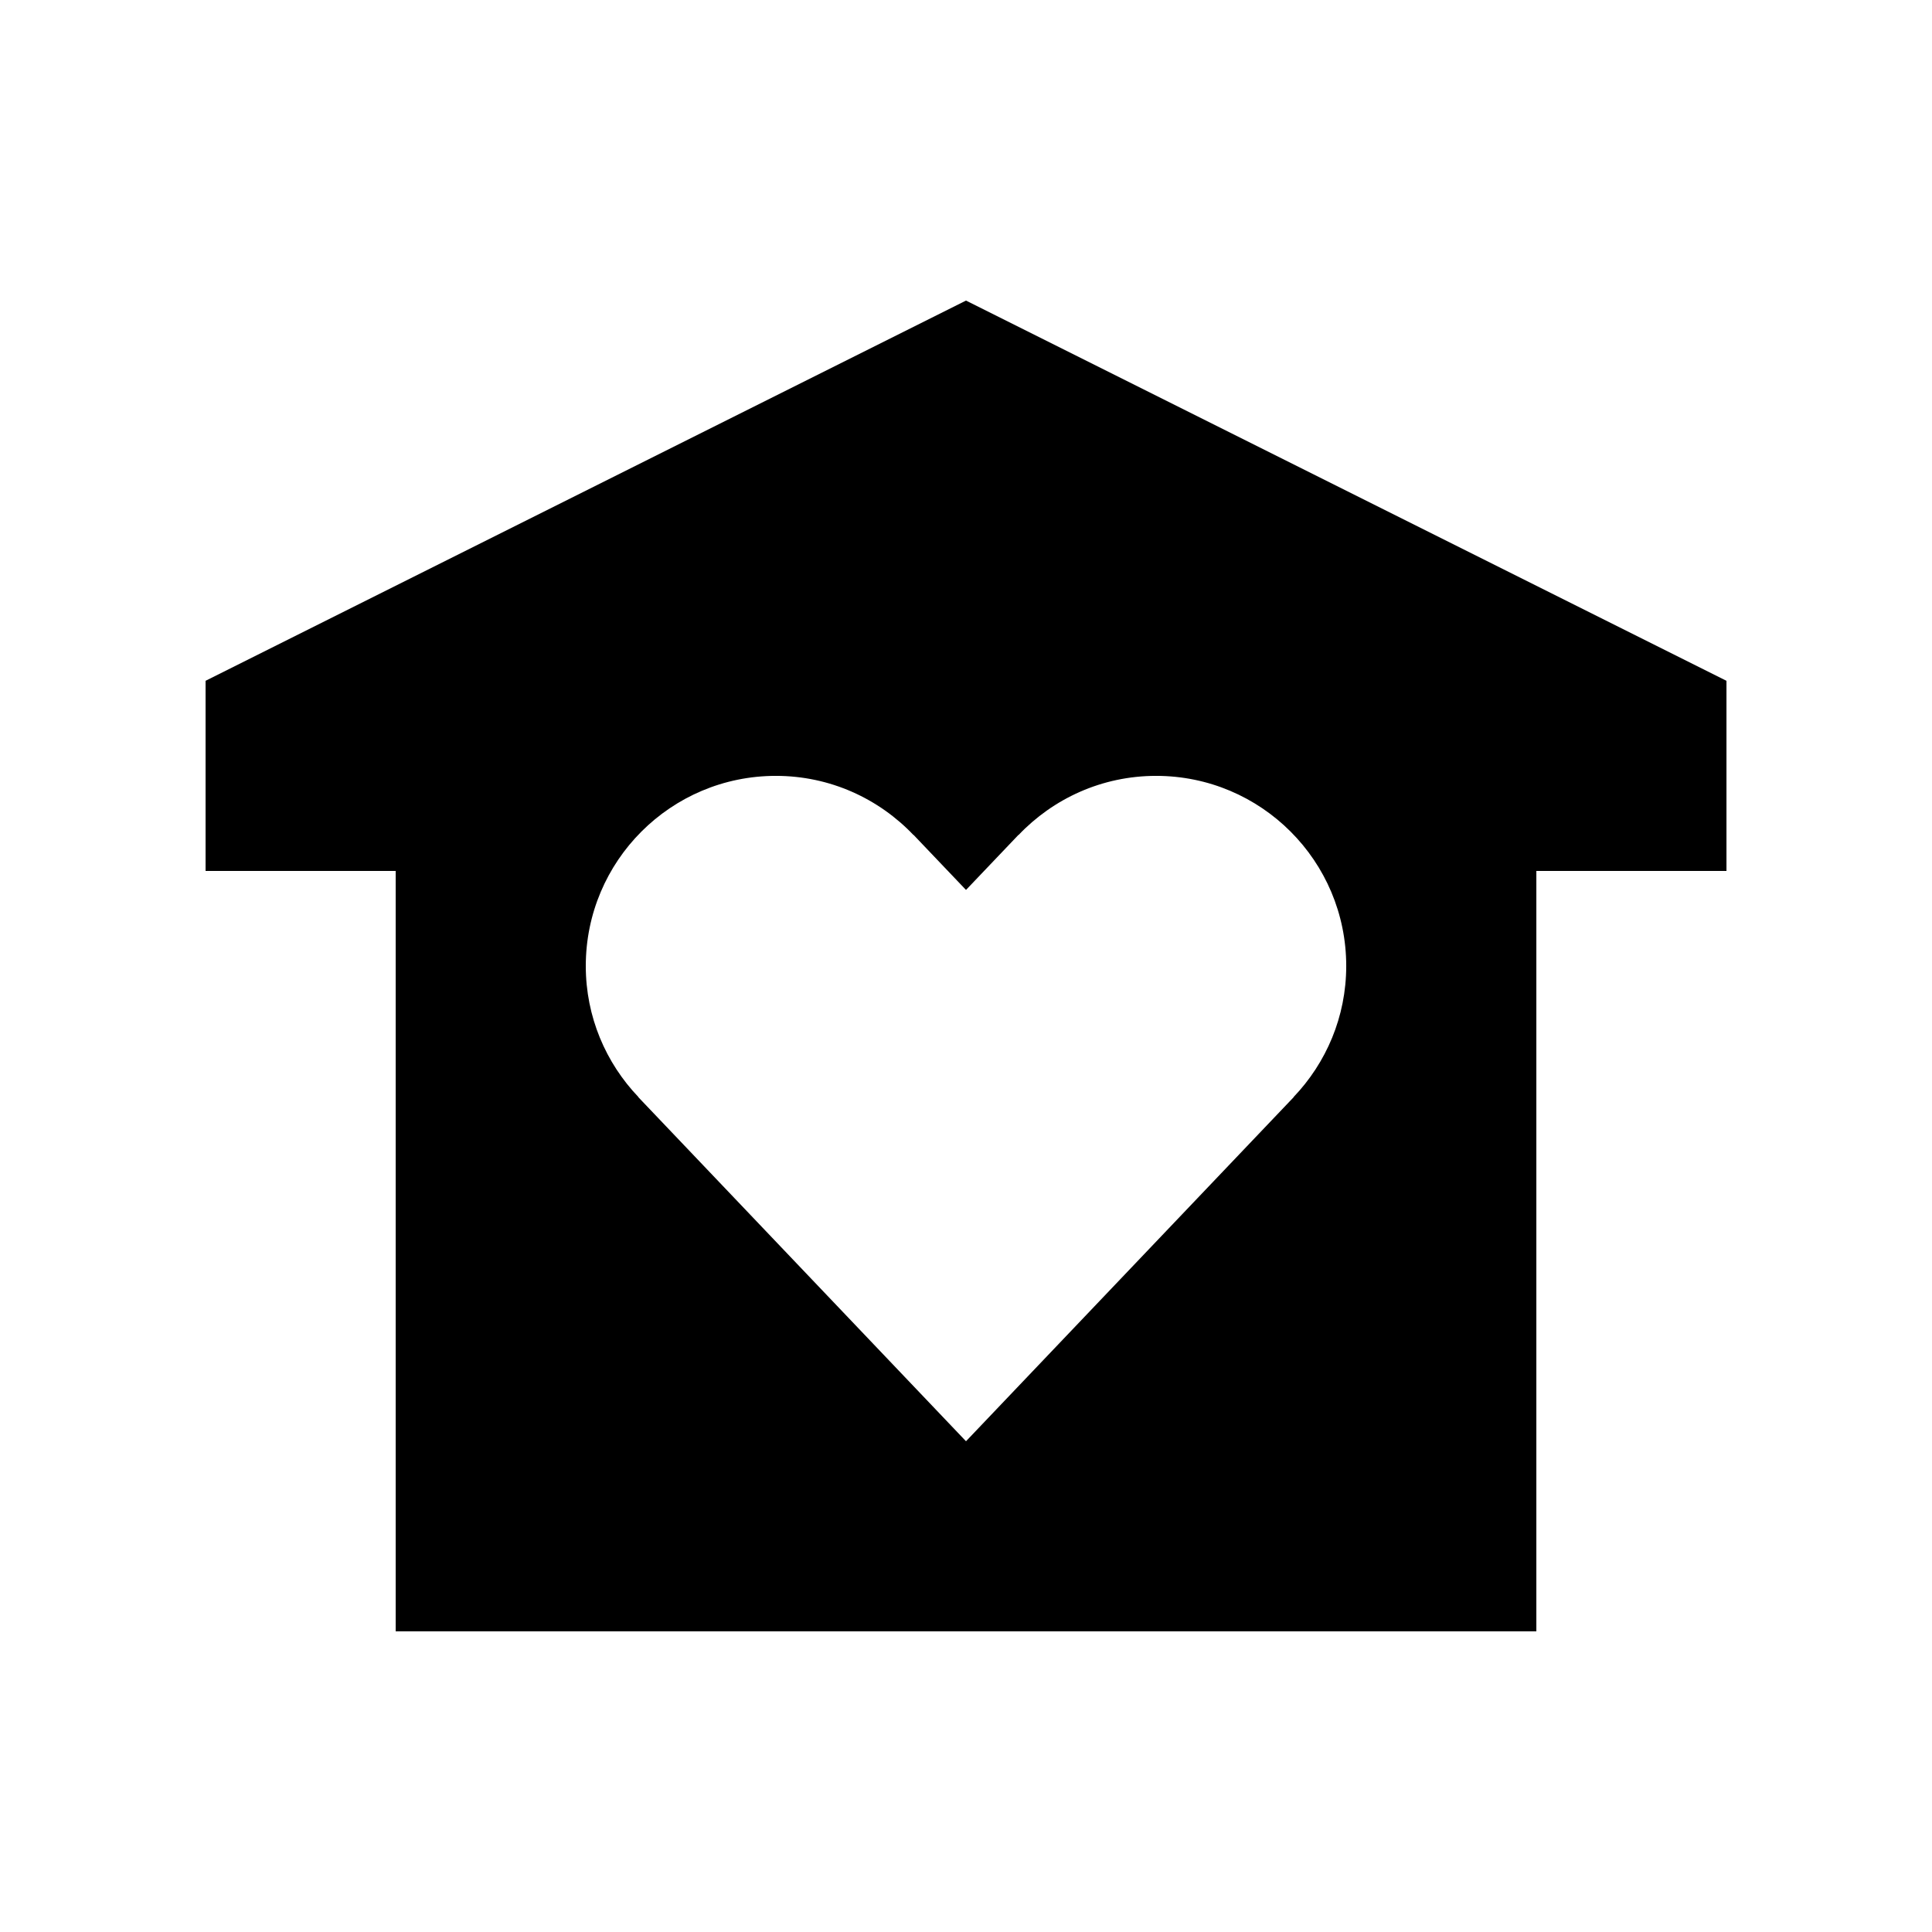
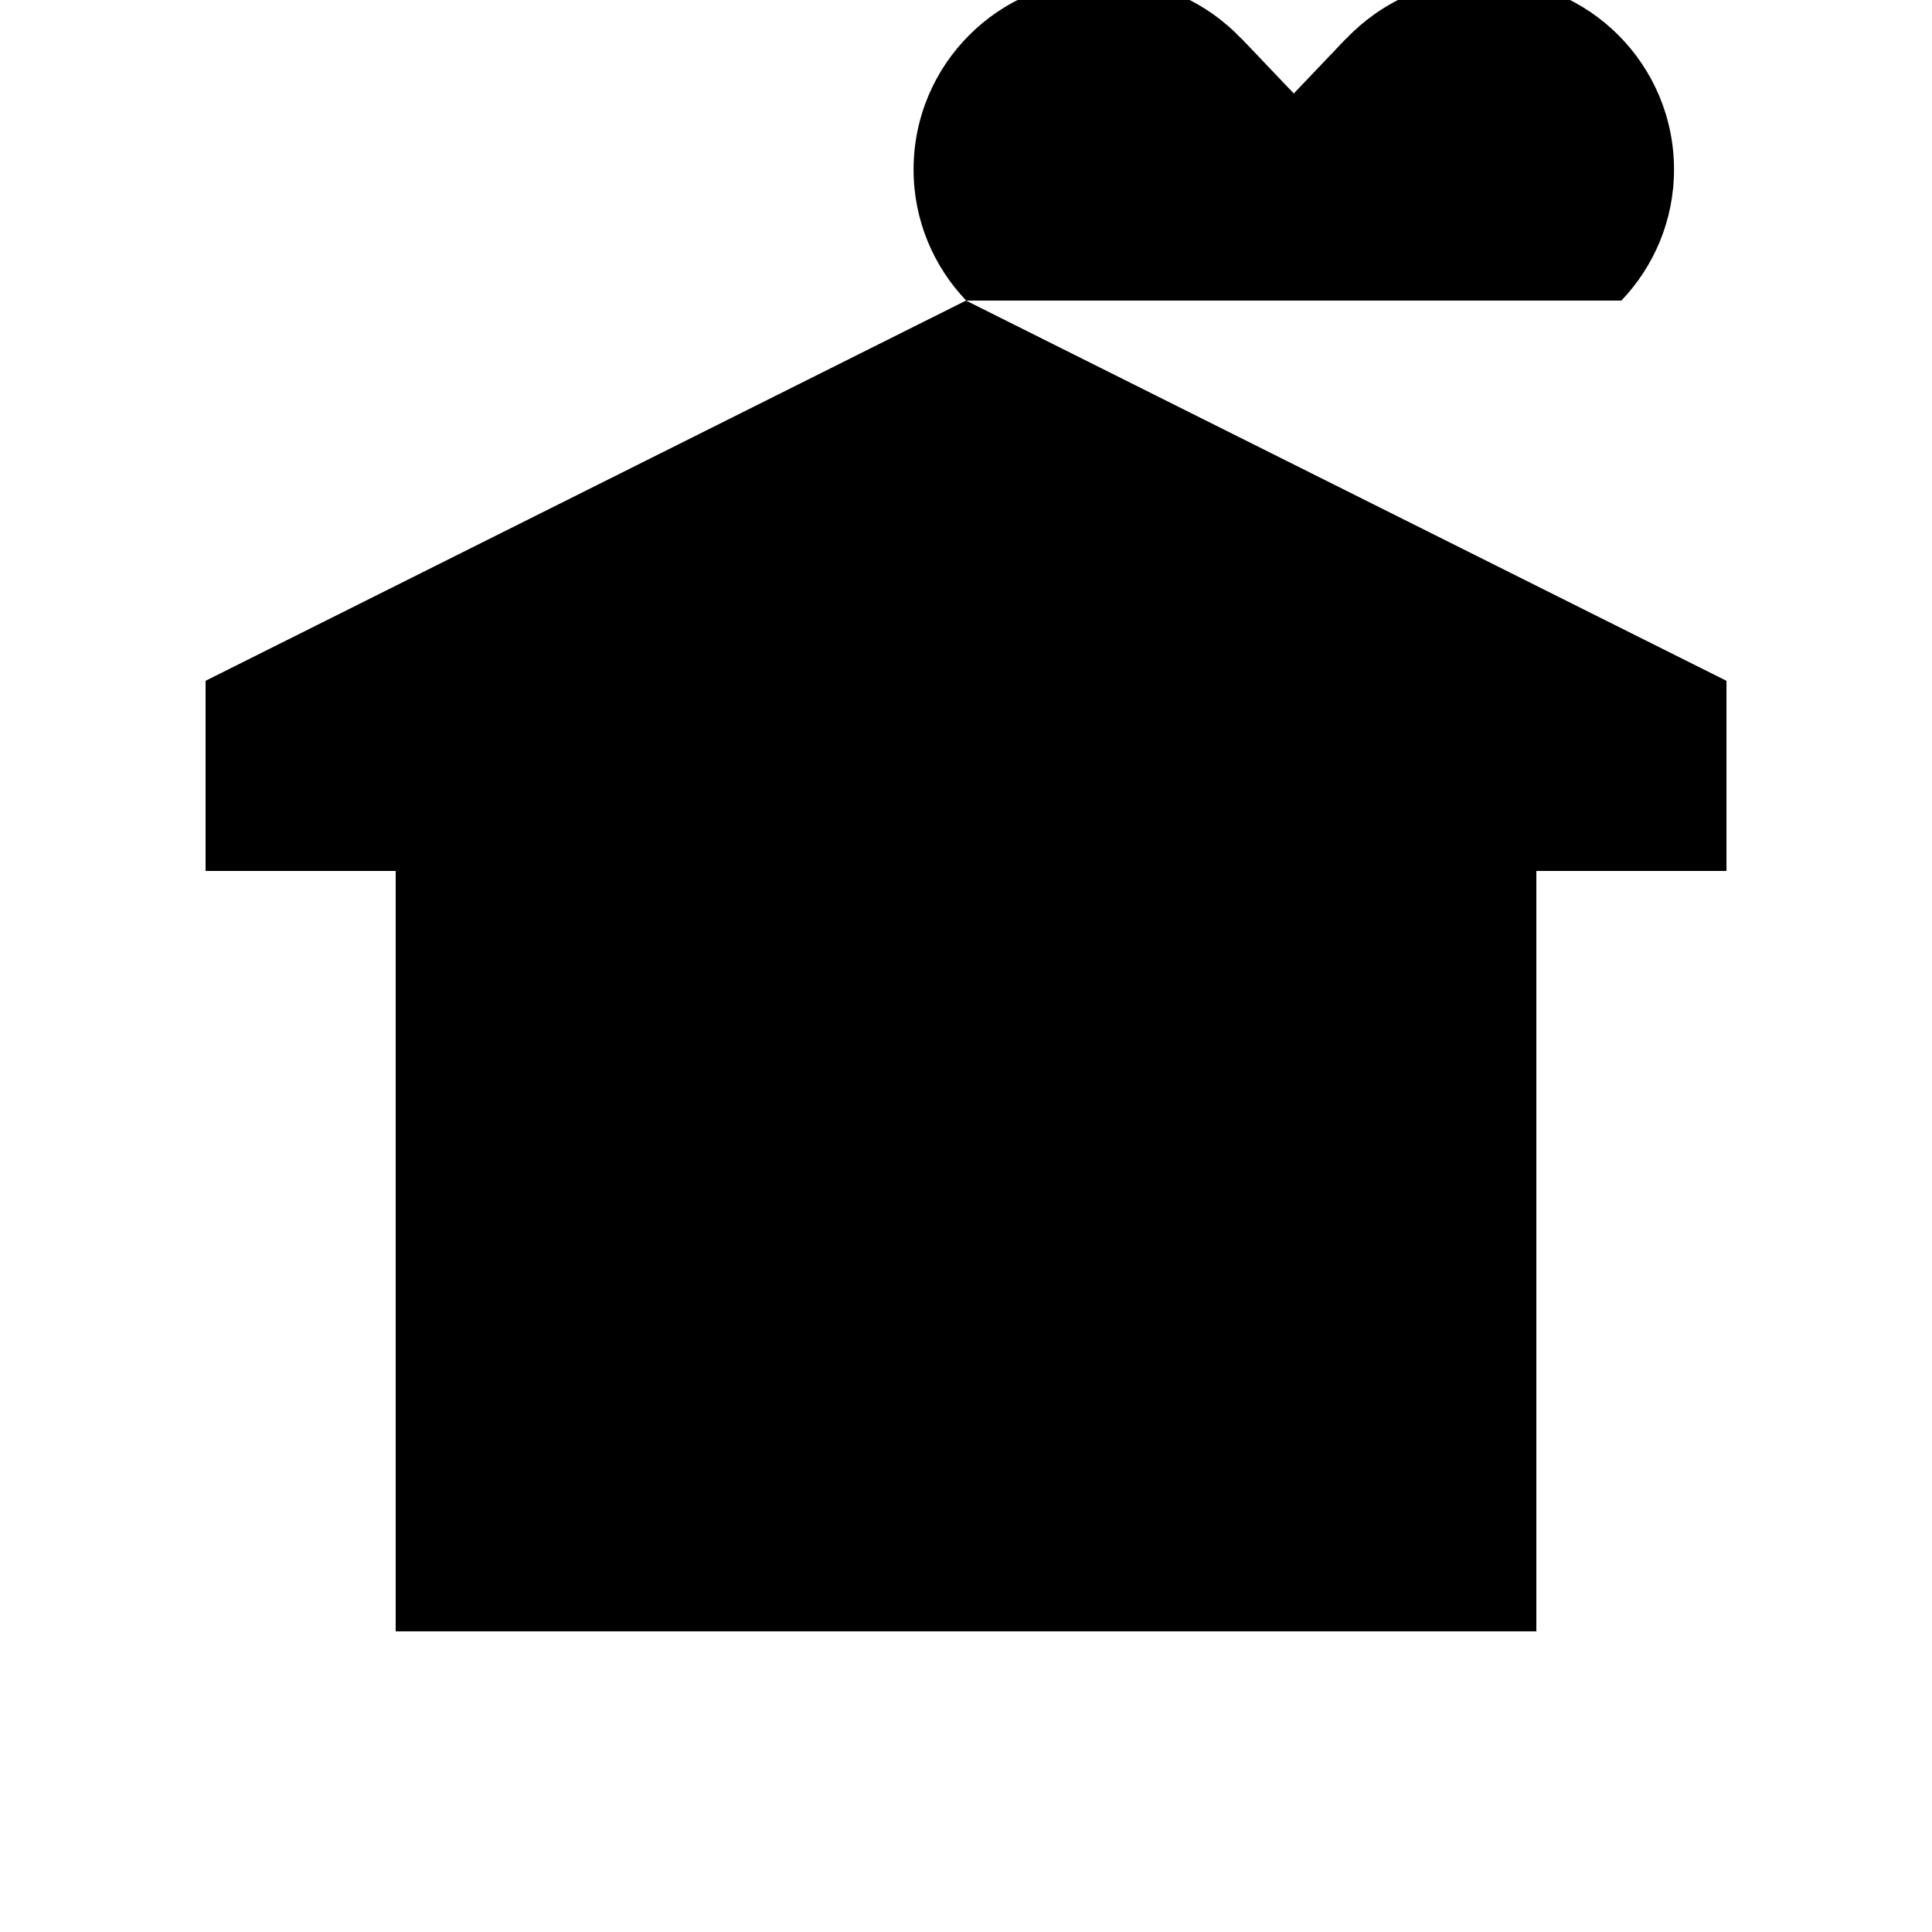
<svg xmlns="http://www.w3.org/2000/svg" fill="#000000" width="800px" height="800px" version="1.1" viewBox="144 144 512 512">
-   <path d="m400 223.66-201.52 100.76v50.383h50.379v201.52h302.29v-201.52h50.383v-50.383zm86.867 211.07-86.867 91.215-86.867-91.215h0.059c-8.629-9.035-13.953-21.254-13.953-34.734 0-27.828 22.555-50.383 50.379-50.383 14.363 0 27.297 6.043 36.473 15.688l0.012-0.043 13.898 14.586 13.895-14.586 0.016 0.043c9.172-9.645 22.105-15.688 36.469-15.688 27.824 0 50.383 22.555 50.383 50.383 0 13.48-5.328 25.699-13.953 34.734z" />
+   <path d="m400 223.66-201.52 100.76v50.383h50.379v201.52h302.29v-201.52h50.383v-50.383zh0.059c-8.629-9.035-13.953-21.254-13.953-34.734 0-27.828 22.555-50.383 50.379-50.383 14.363 0 27.297 6.043 36.473 15.688l0.012-0.043 13.898 14.586 13.895-14.586 0.016 0.043c9.172-9.645 22.105-15.688 36.469-15.688 27.824 0 50.383 22.555 50.383 50.383 0 13.48-5.328 25.699-13.953 34.734z" />
</svg>